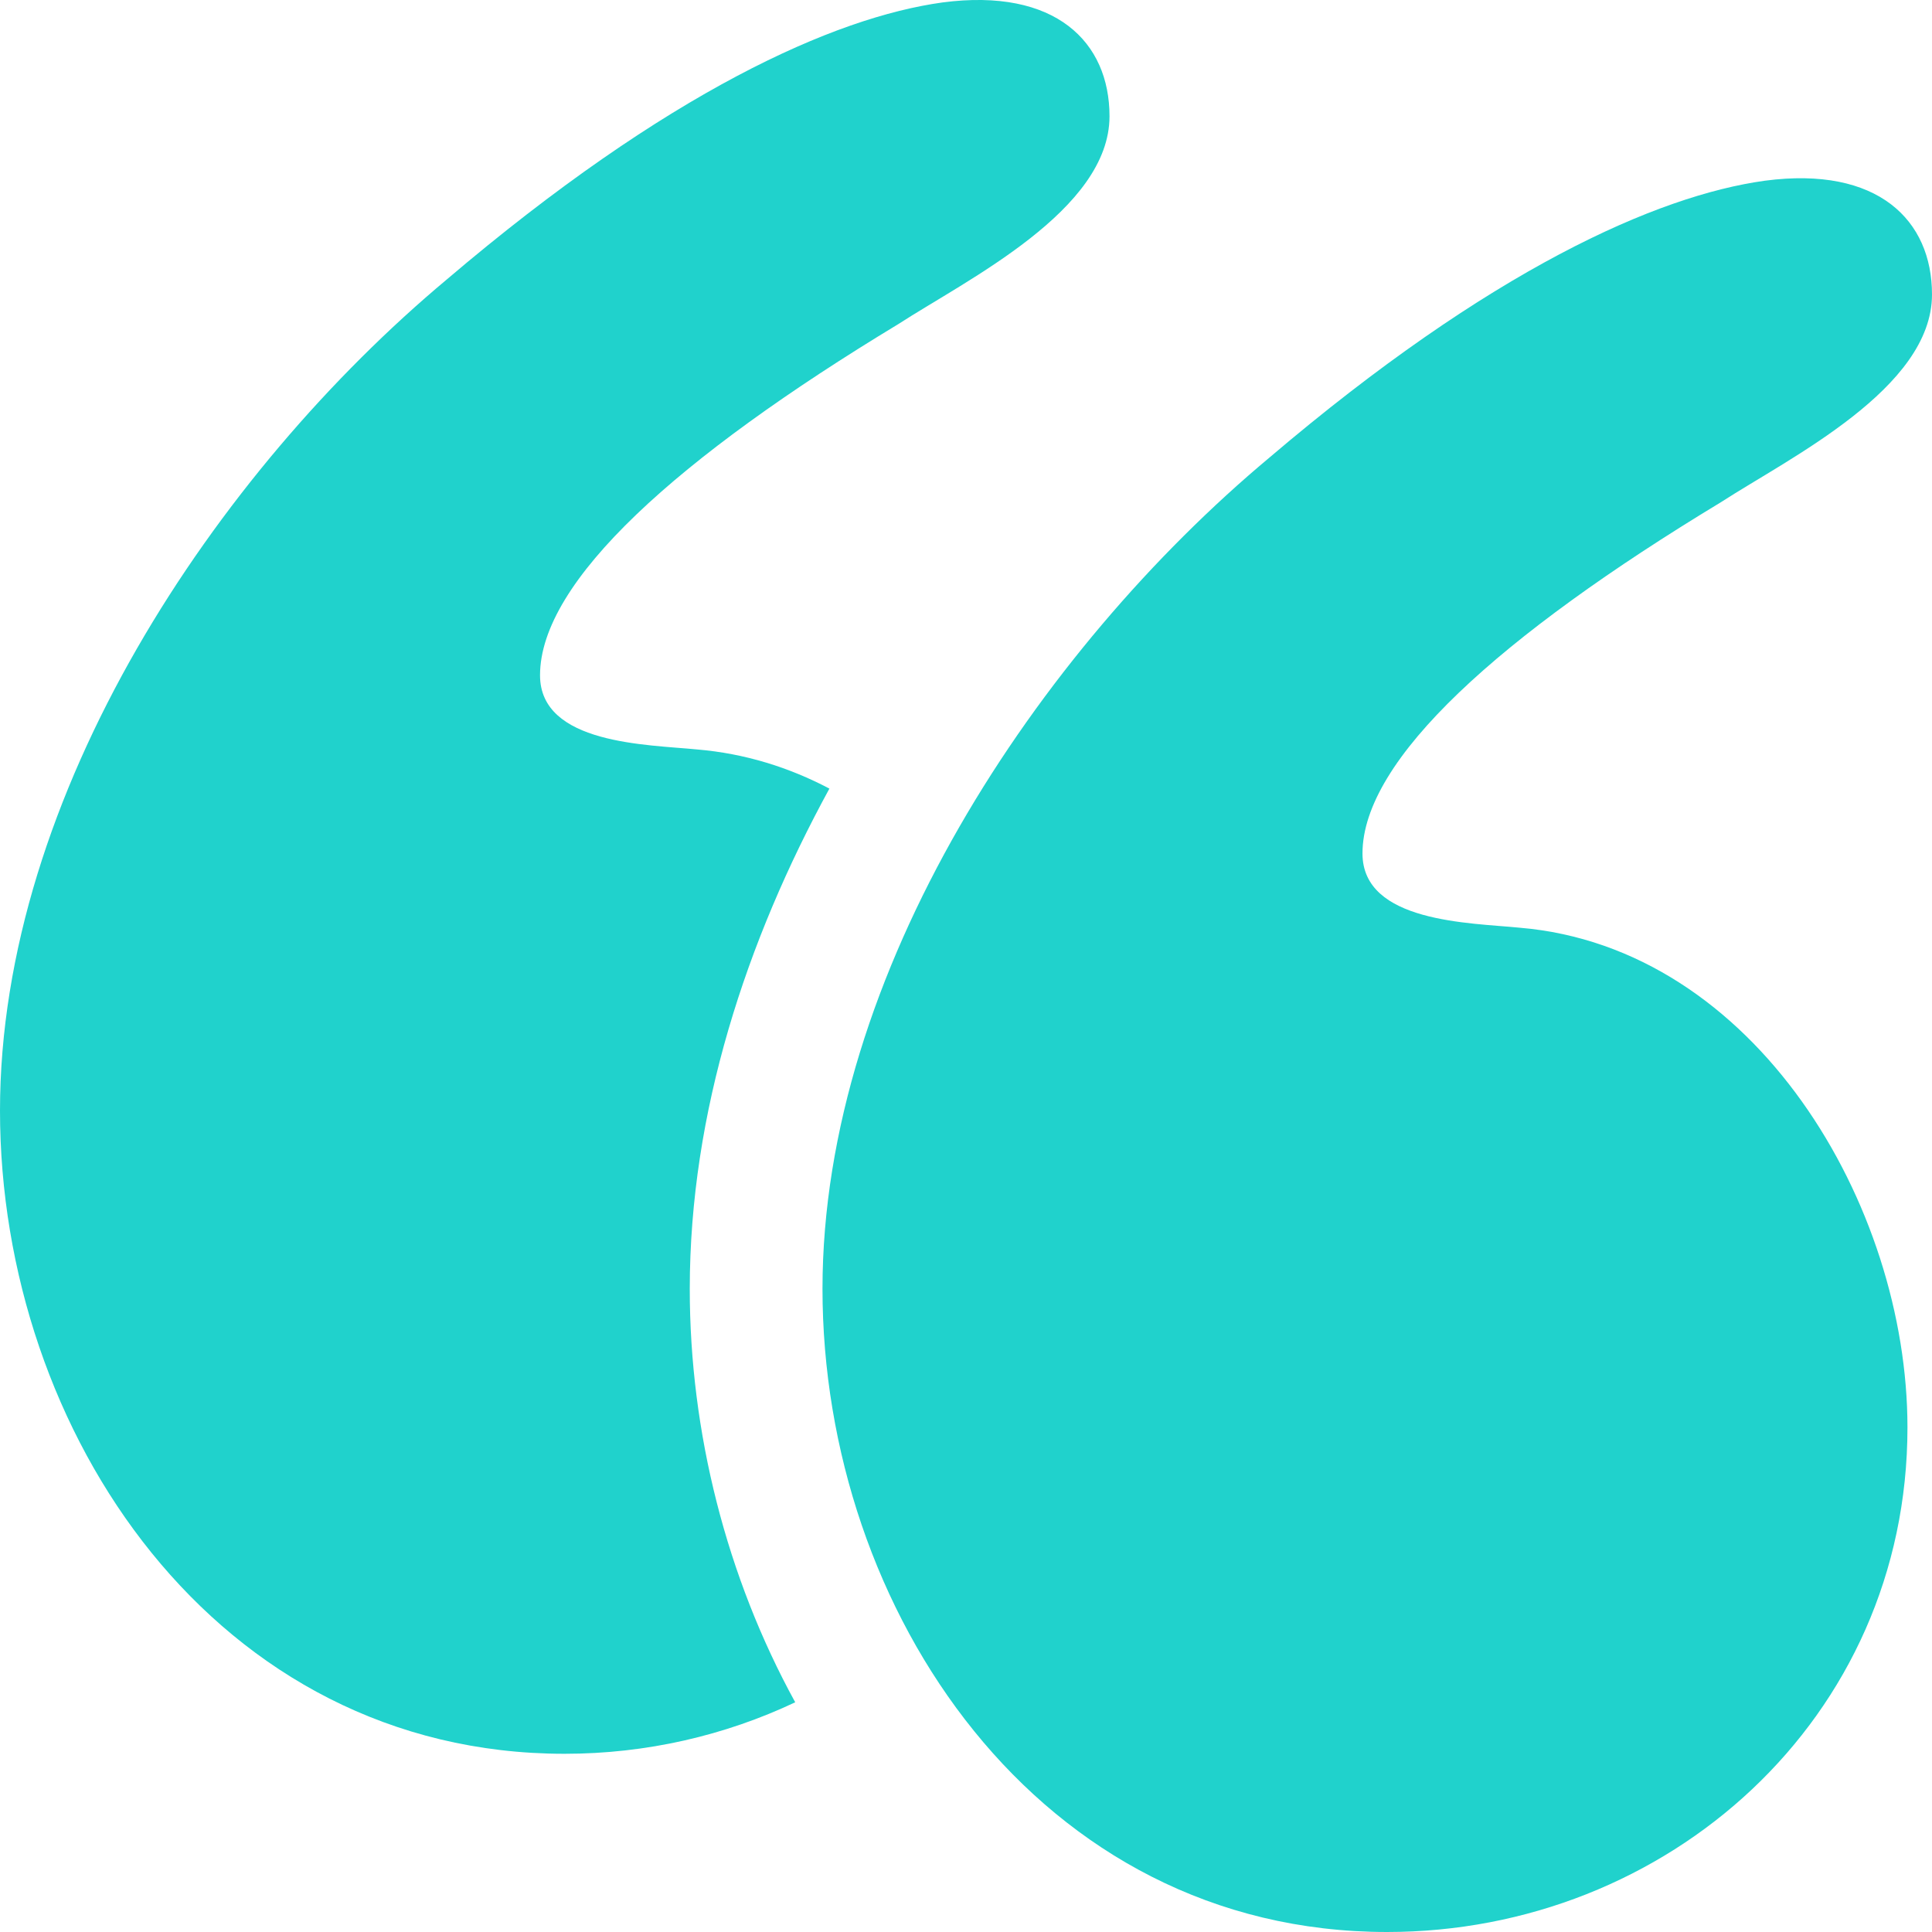
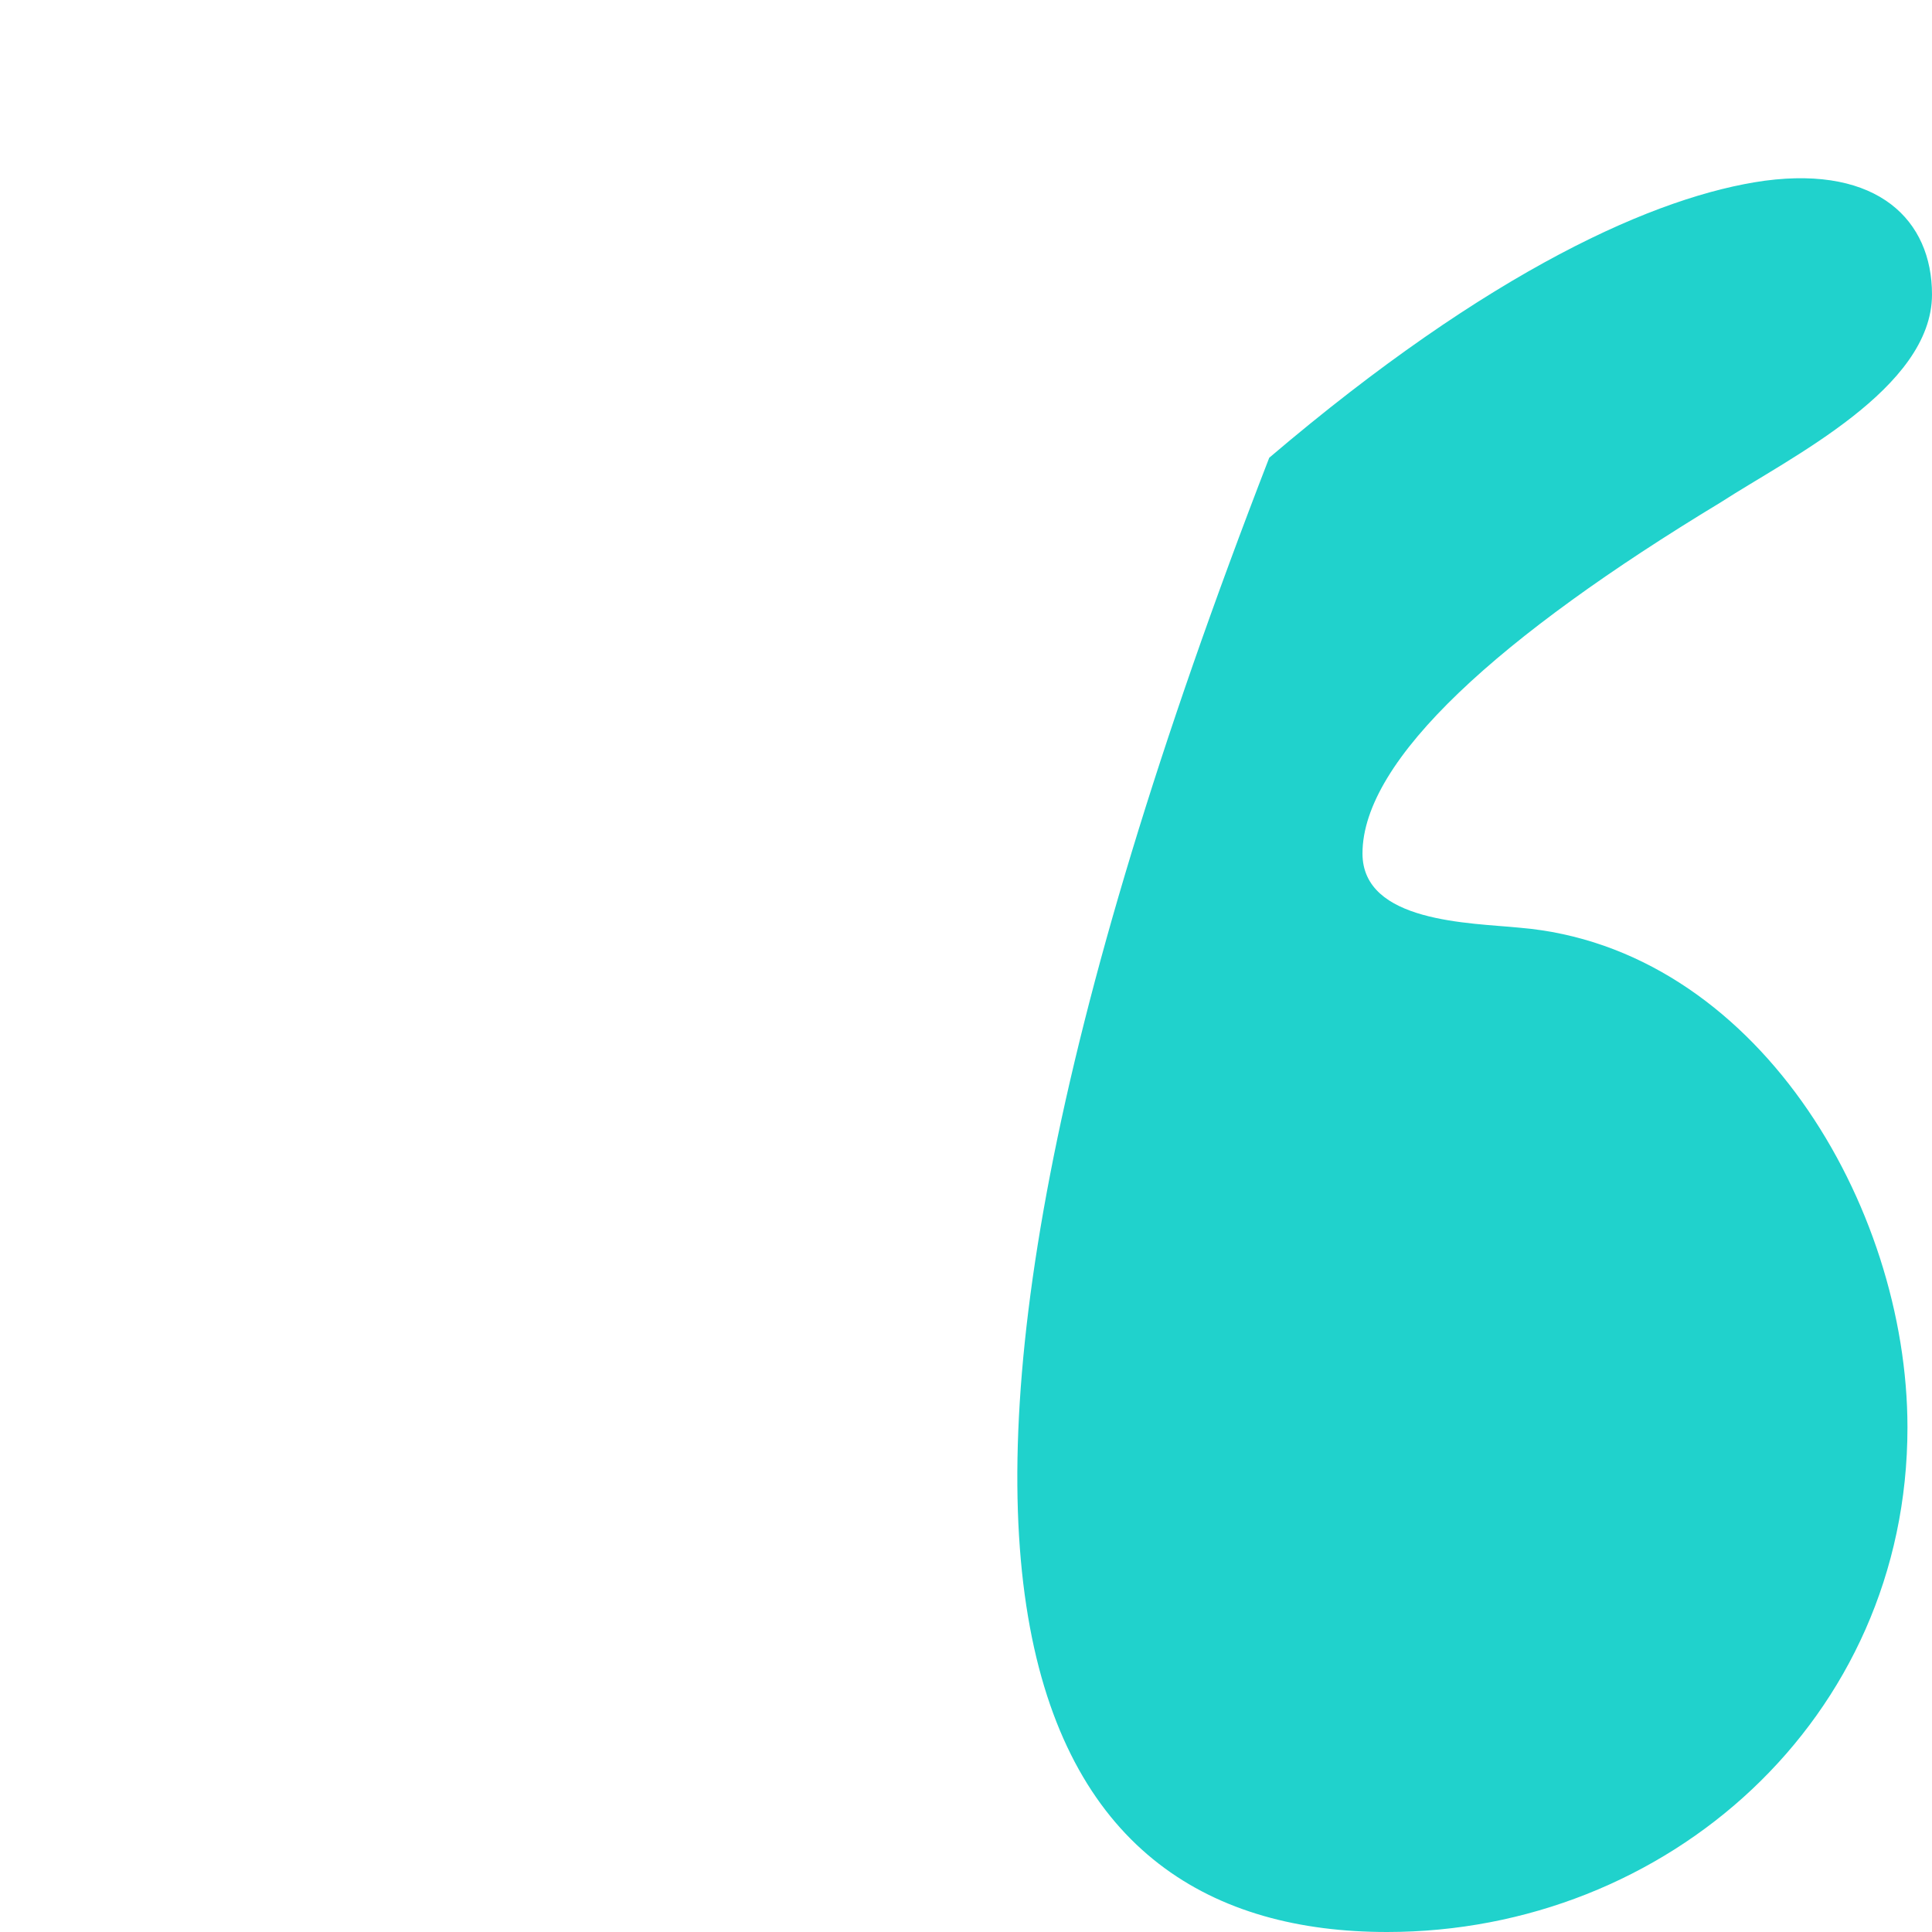
<svg xmlns="http://www.w3.org/2000/svg" width="50" height="50" viewBox="0 0 50 50" fill="none">
-   <path d="M39.327 24.009C38.056 23.881 35.261 23.881 35.261 22.088C35.261 19.656 38.819 16.455 44.536 12.998C46.314 11.846 50 10.054 50 7.621C50 5.7 48.602 4.292 45.68 4.676C42.885 5.06 38.564 6.98 32.848 11.846C26.876 16.839 21.286 25.162 21.286 33.355C21.286 41.678 26.876 50 35.897 50C43.139 50 49.365 44.495 49.365 36.94C49.364 31.179 45.426 24.521 39.327 24.009Z" fill="#20D2CC" />
-   <path d="M21.465 20.409C20.422 19.86 19.277 19.5 18.042 19.396C16.771 19.269 13.976 19.269 13.976 17.476C13.976 15.044 17.534 11.843 23.251 8.386C25.03 7.233 28.714 5.441 28.714 3.008C28.714 1.087 27.316 -0.321 24.394 0.063C21.599 0.447 17.278 2.368 11.562 7.233C5.591 12.227 0 20.549 0 28.744C0 37.066 5.59 45.388 14.611 45.388C16.732 45.388 18.765 44.913 20.58 44.055C18.8 40.812 17.851 37.06 17.851 33.357C17.852 28.783 19.313 24.348 21.465 20.409Z" fill="#20D2CC" />
+   <path d="M39.327 24.009C38.056 23.881 35.261 23.881 35.261 22.088C35.261 19.656 38.819 16.455 44.536 12.998C46.314 11.846 50 10.054 50 7.621C50 5.7 48.602 4.292 45.68 4.676C42.885 5.06 38.564 6.98 32.848 11.846C21.286 41.678 26.876 50 35.897 50C43.139 50 49.365 44.495 49.365 36.94C49.364 31.179 45.426 24.521 39.327 24.009Z" fill="#20D2CC" />
</svg>